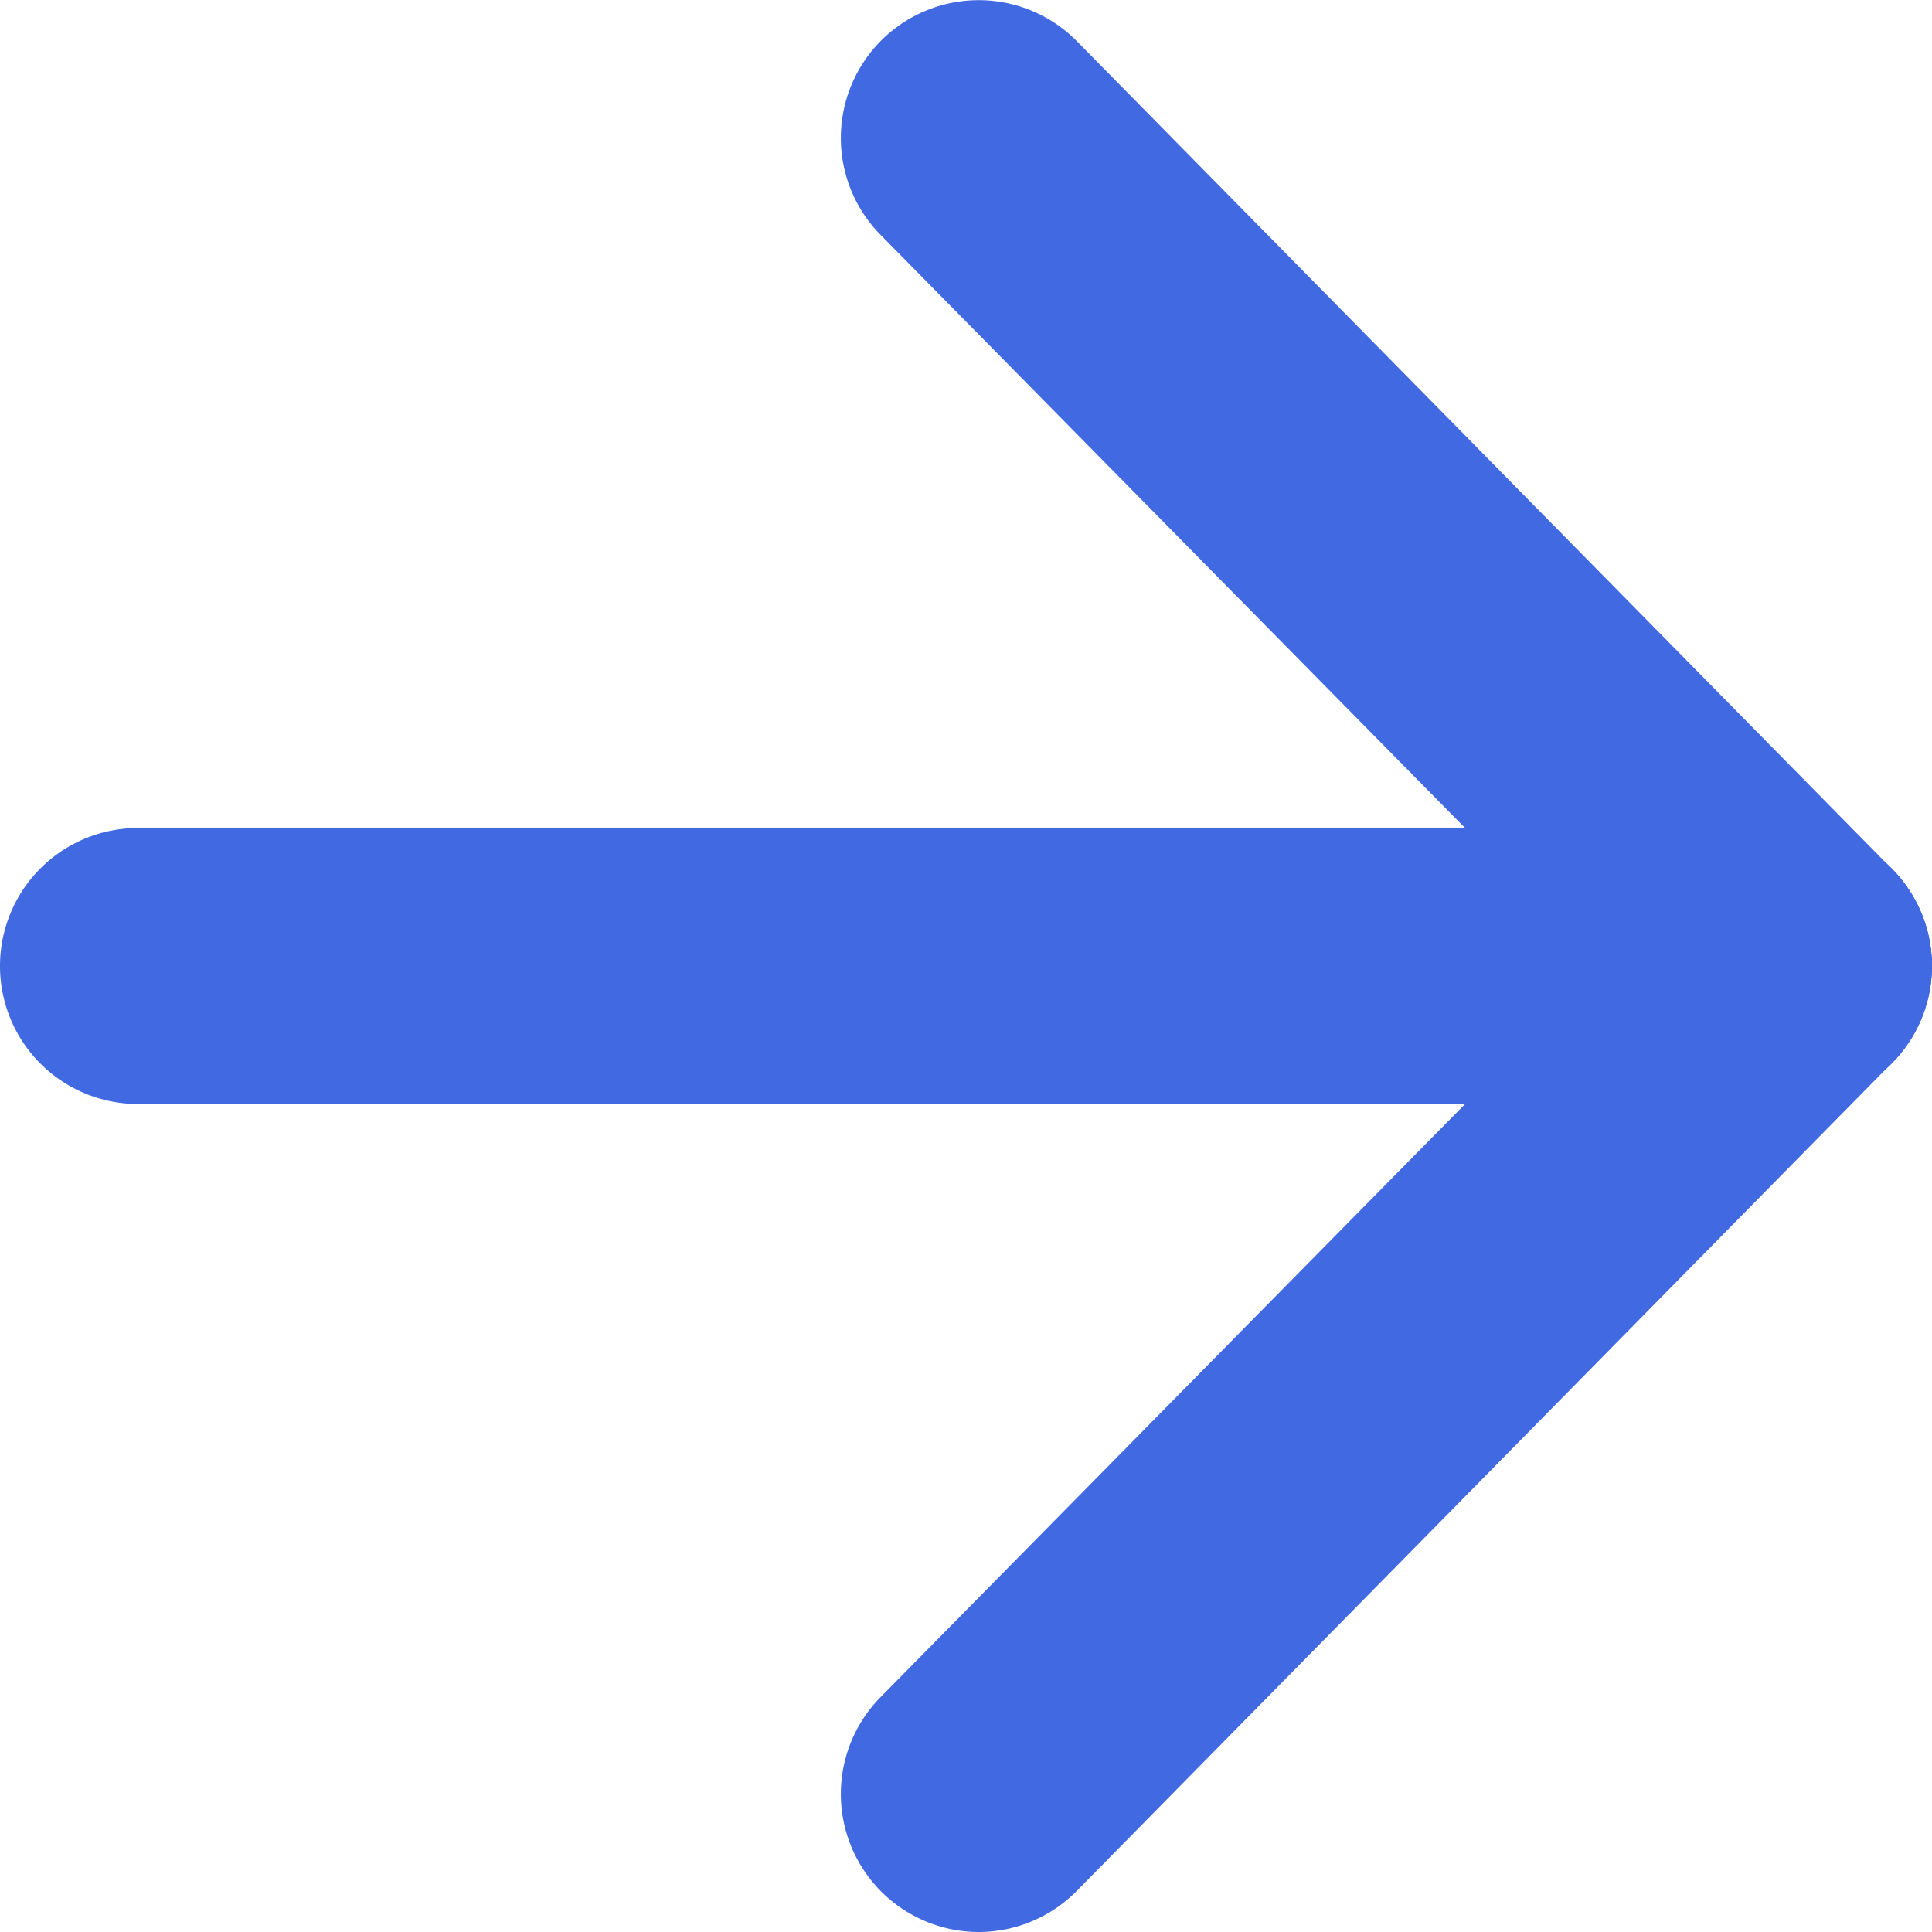
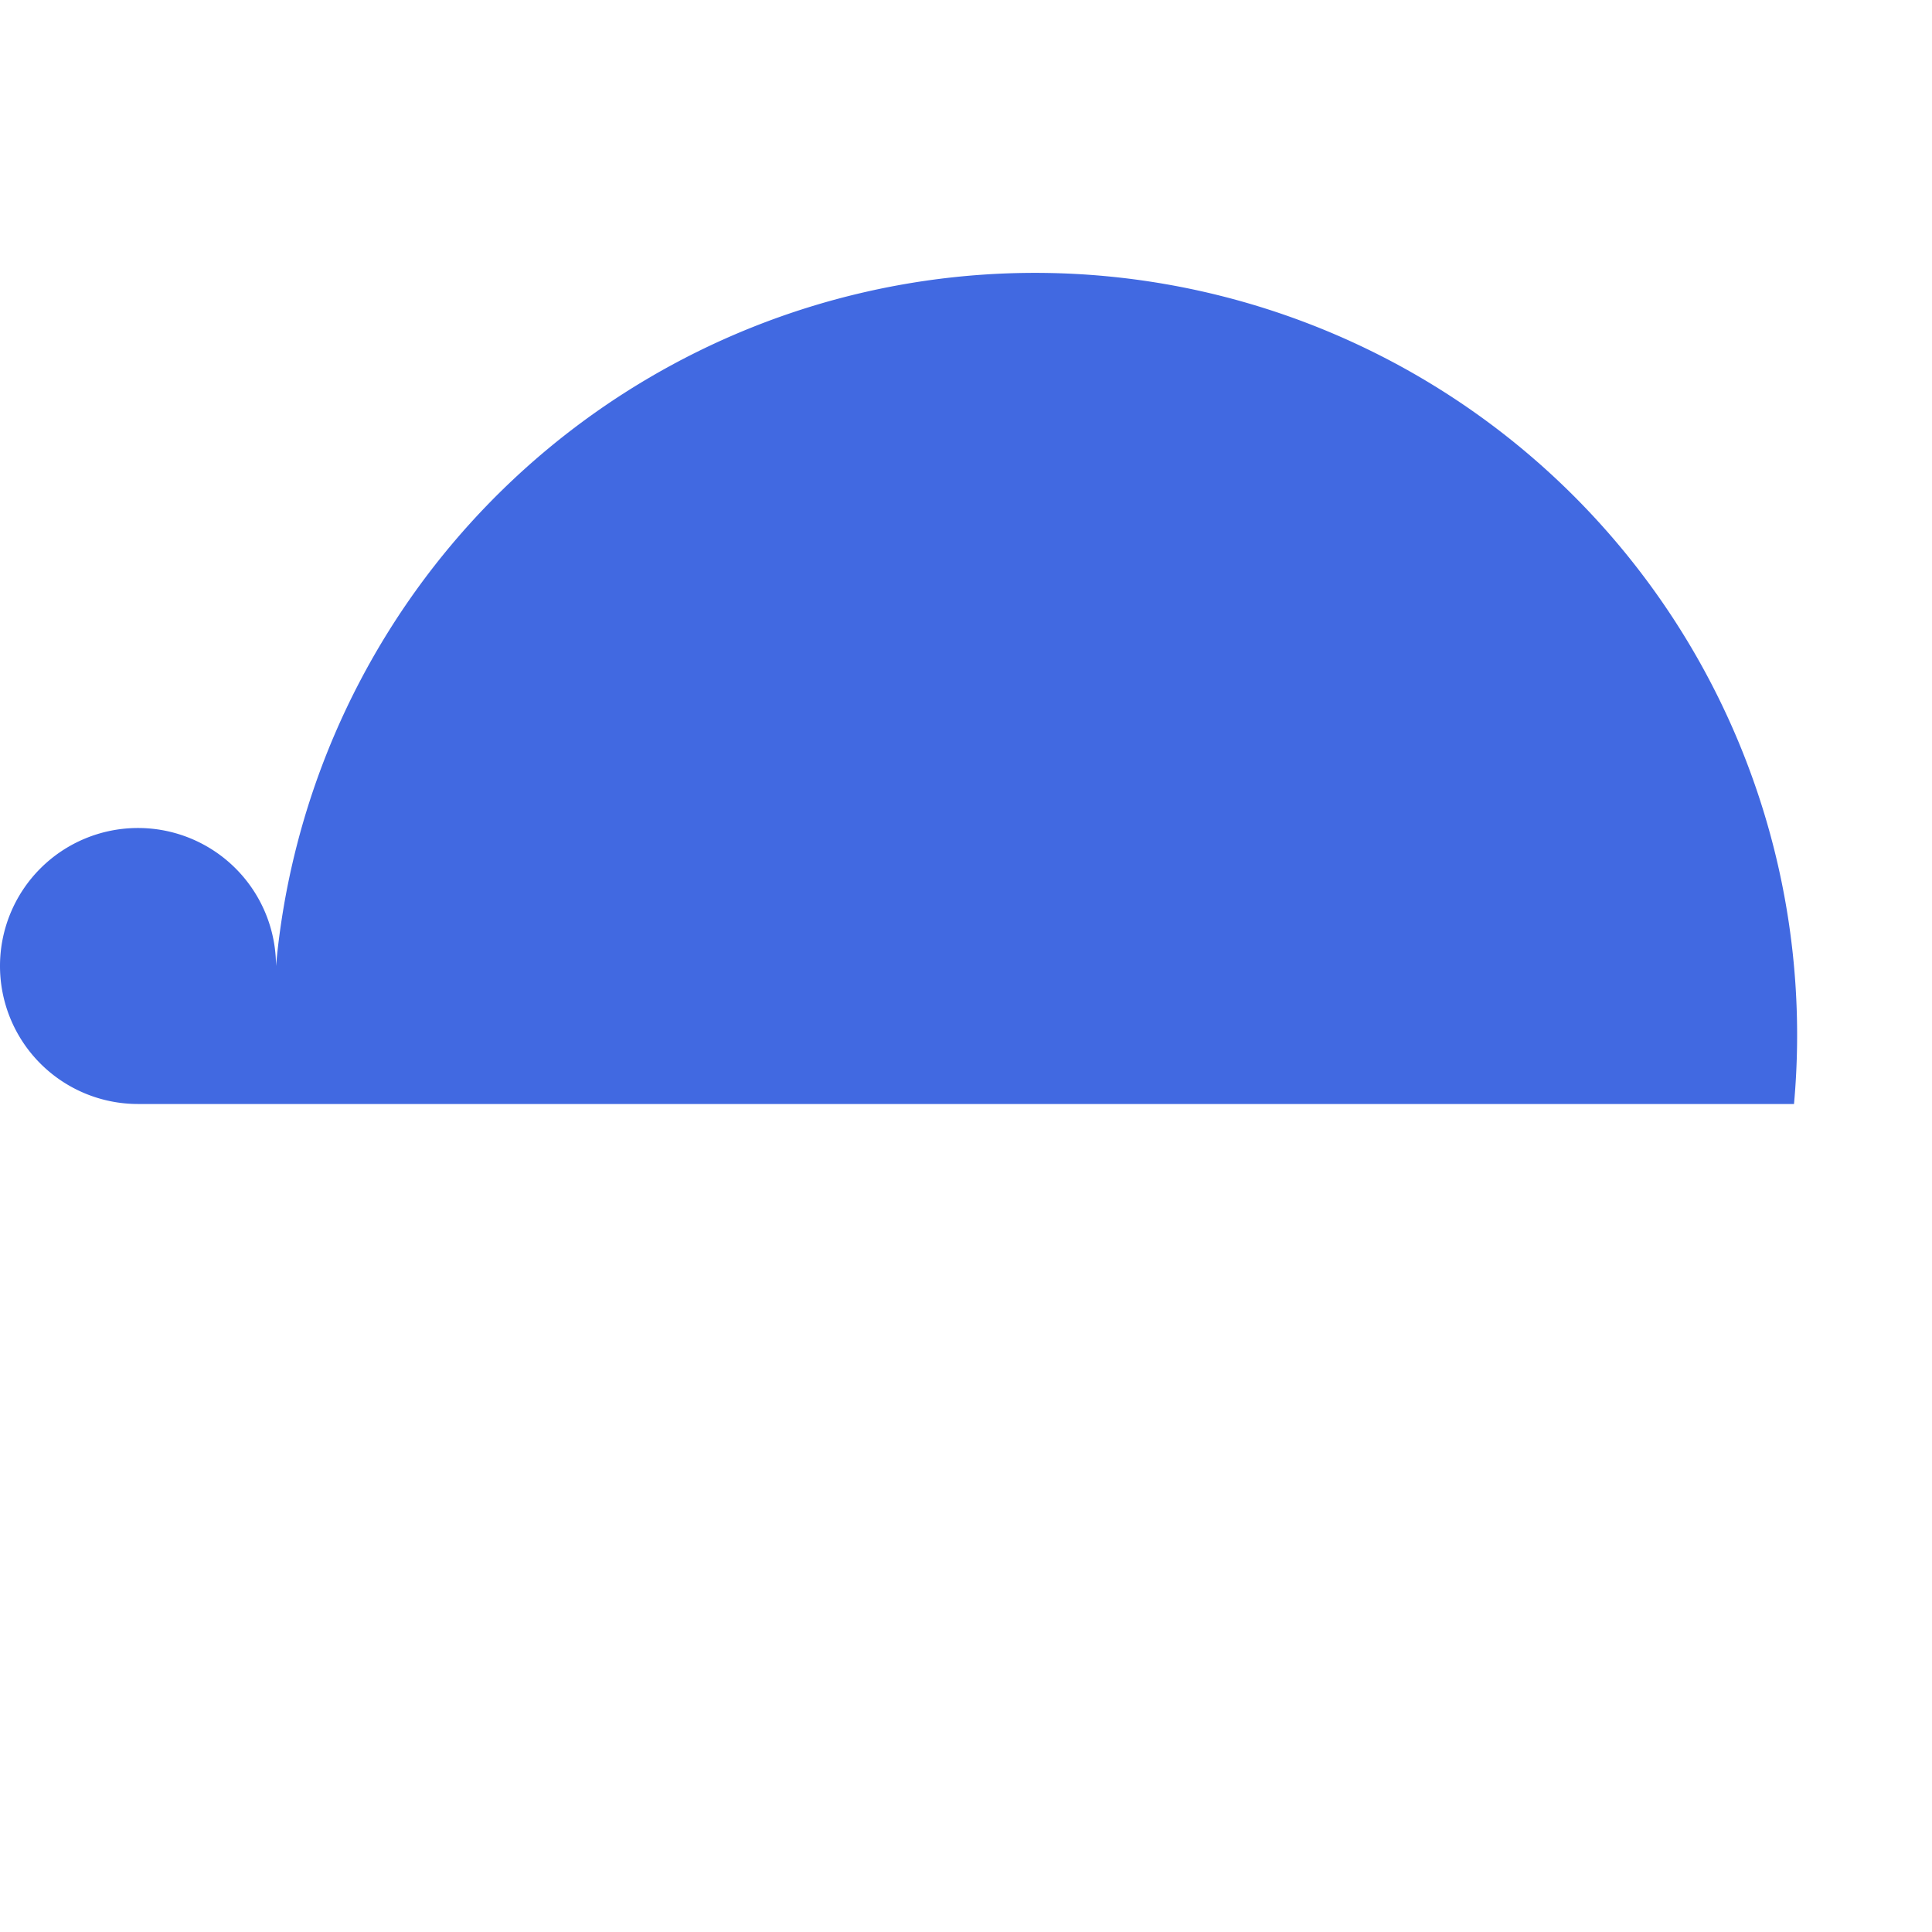
<svg xmlns="http://www.w3.org/2000/svg" width="14" height="14" viewBox="0 0 14 14">
  <g transform="translate(-869.922 -4978)">
    <g transform="translate(-897.578 4931)">
-       <path d="M12,1H0A1,1,0,0,1-1,0,1,1,0,0,1,0-1H12a1,1,0,0,1,1,1A1,1,0,0,1,12,1Z" transform="translate(1768.5 54)" fill="#4169e1" />
-       <path d="M5.908,7A1,1,0,0,1,5.2,6.7L-.713.7A1,1,0,0,1-.7-.713,1,1,0,0,1,.713-.7l5.908,6A1,1,0,0,1,5.908,7Z" transform="translate(1774.592 48)" fill="#4169e1" />
-       <path d="M0,7a1,1,0,0,1-.7-.287A1,1,0,0,1-.713,5.3L5.2-.7A1,1,0,0,1,6.609-.713,1,1,0,0,1,6.62.7L.713,6.7A1,1,0,0,1,0,7Z" transform="translate(1774.592 54)" fill="#4169e1" />
+       <path d="M12,1H0A1,1,0,0,1-1,0,1,1,0,0,1,0-1a1,1,0,0,1,1,1A1,1,0,0,1,12,1Z" transform="translate(1768.5 54)" fill="#4169e1" />
    </g>
  </g>
</svg>